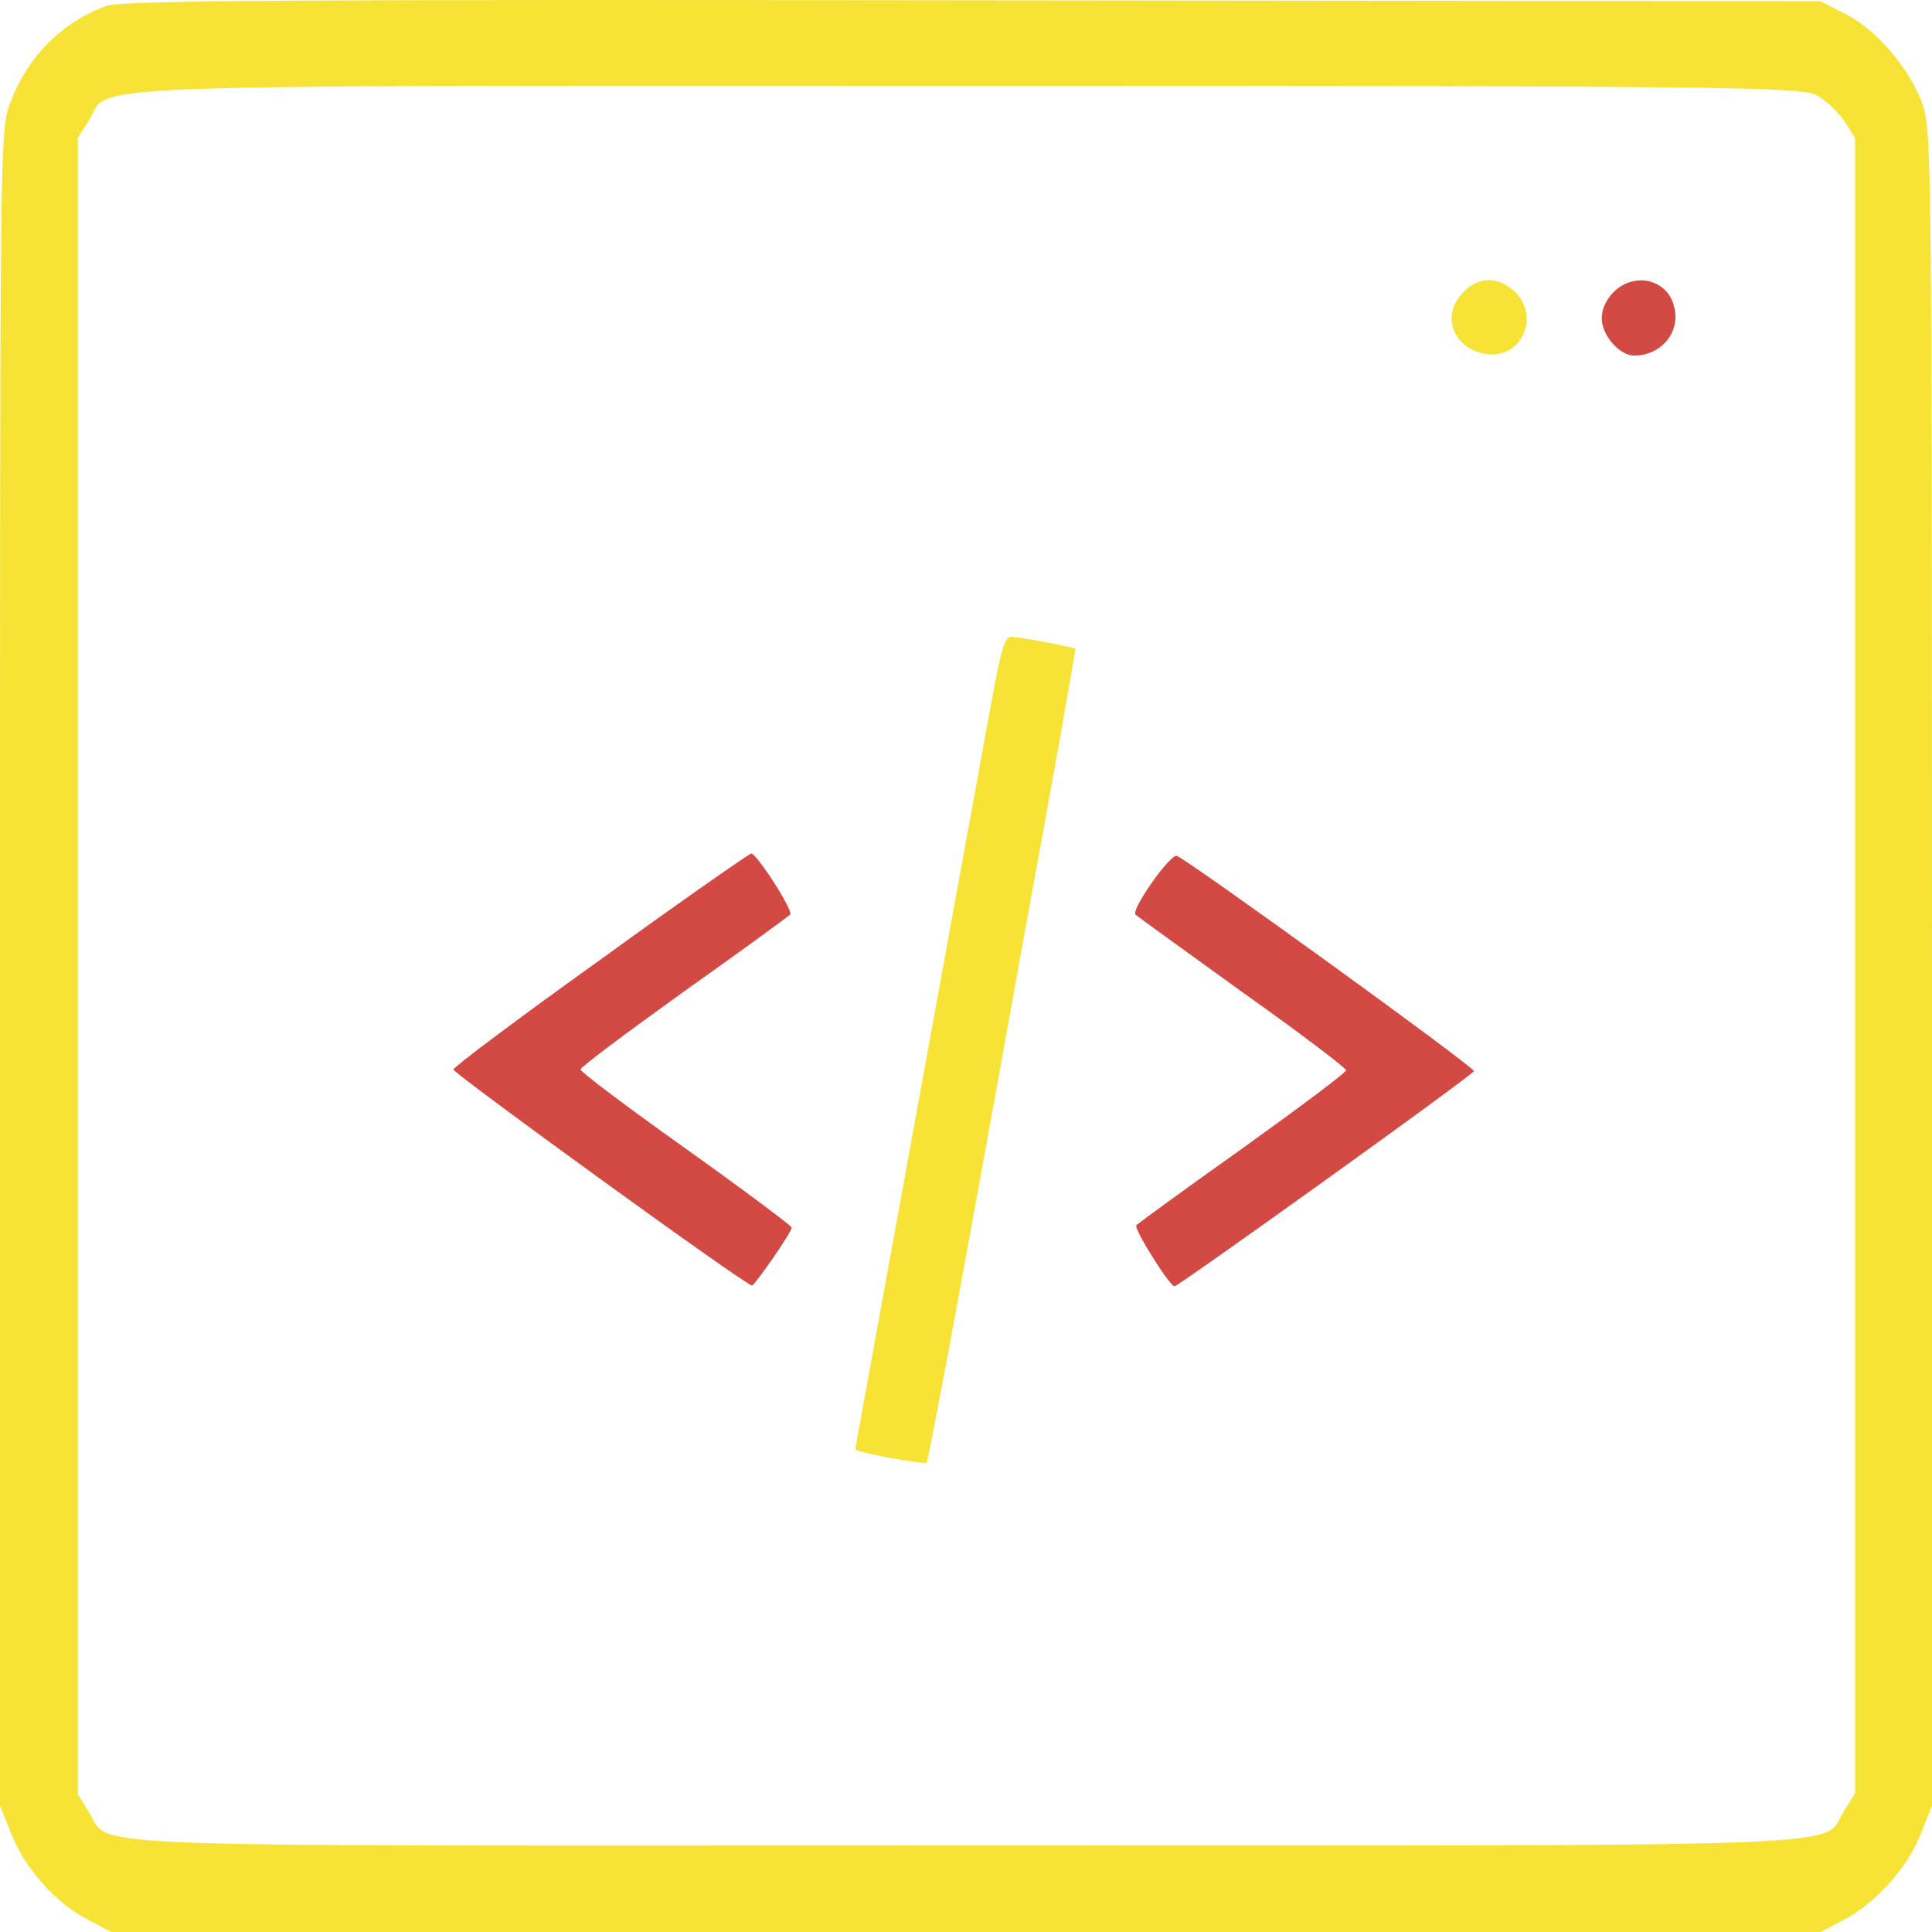
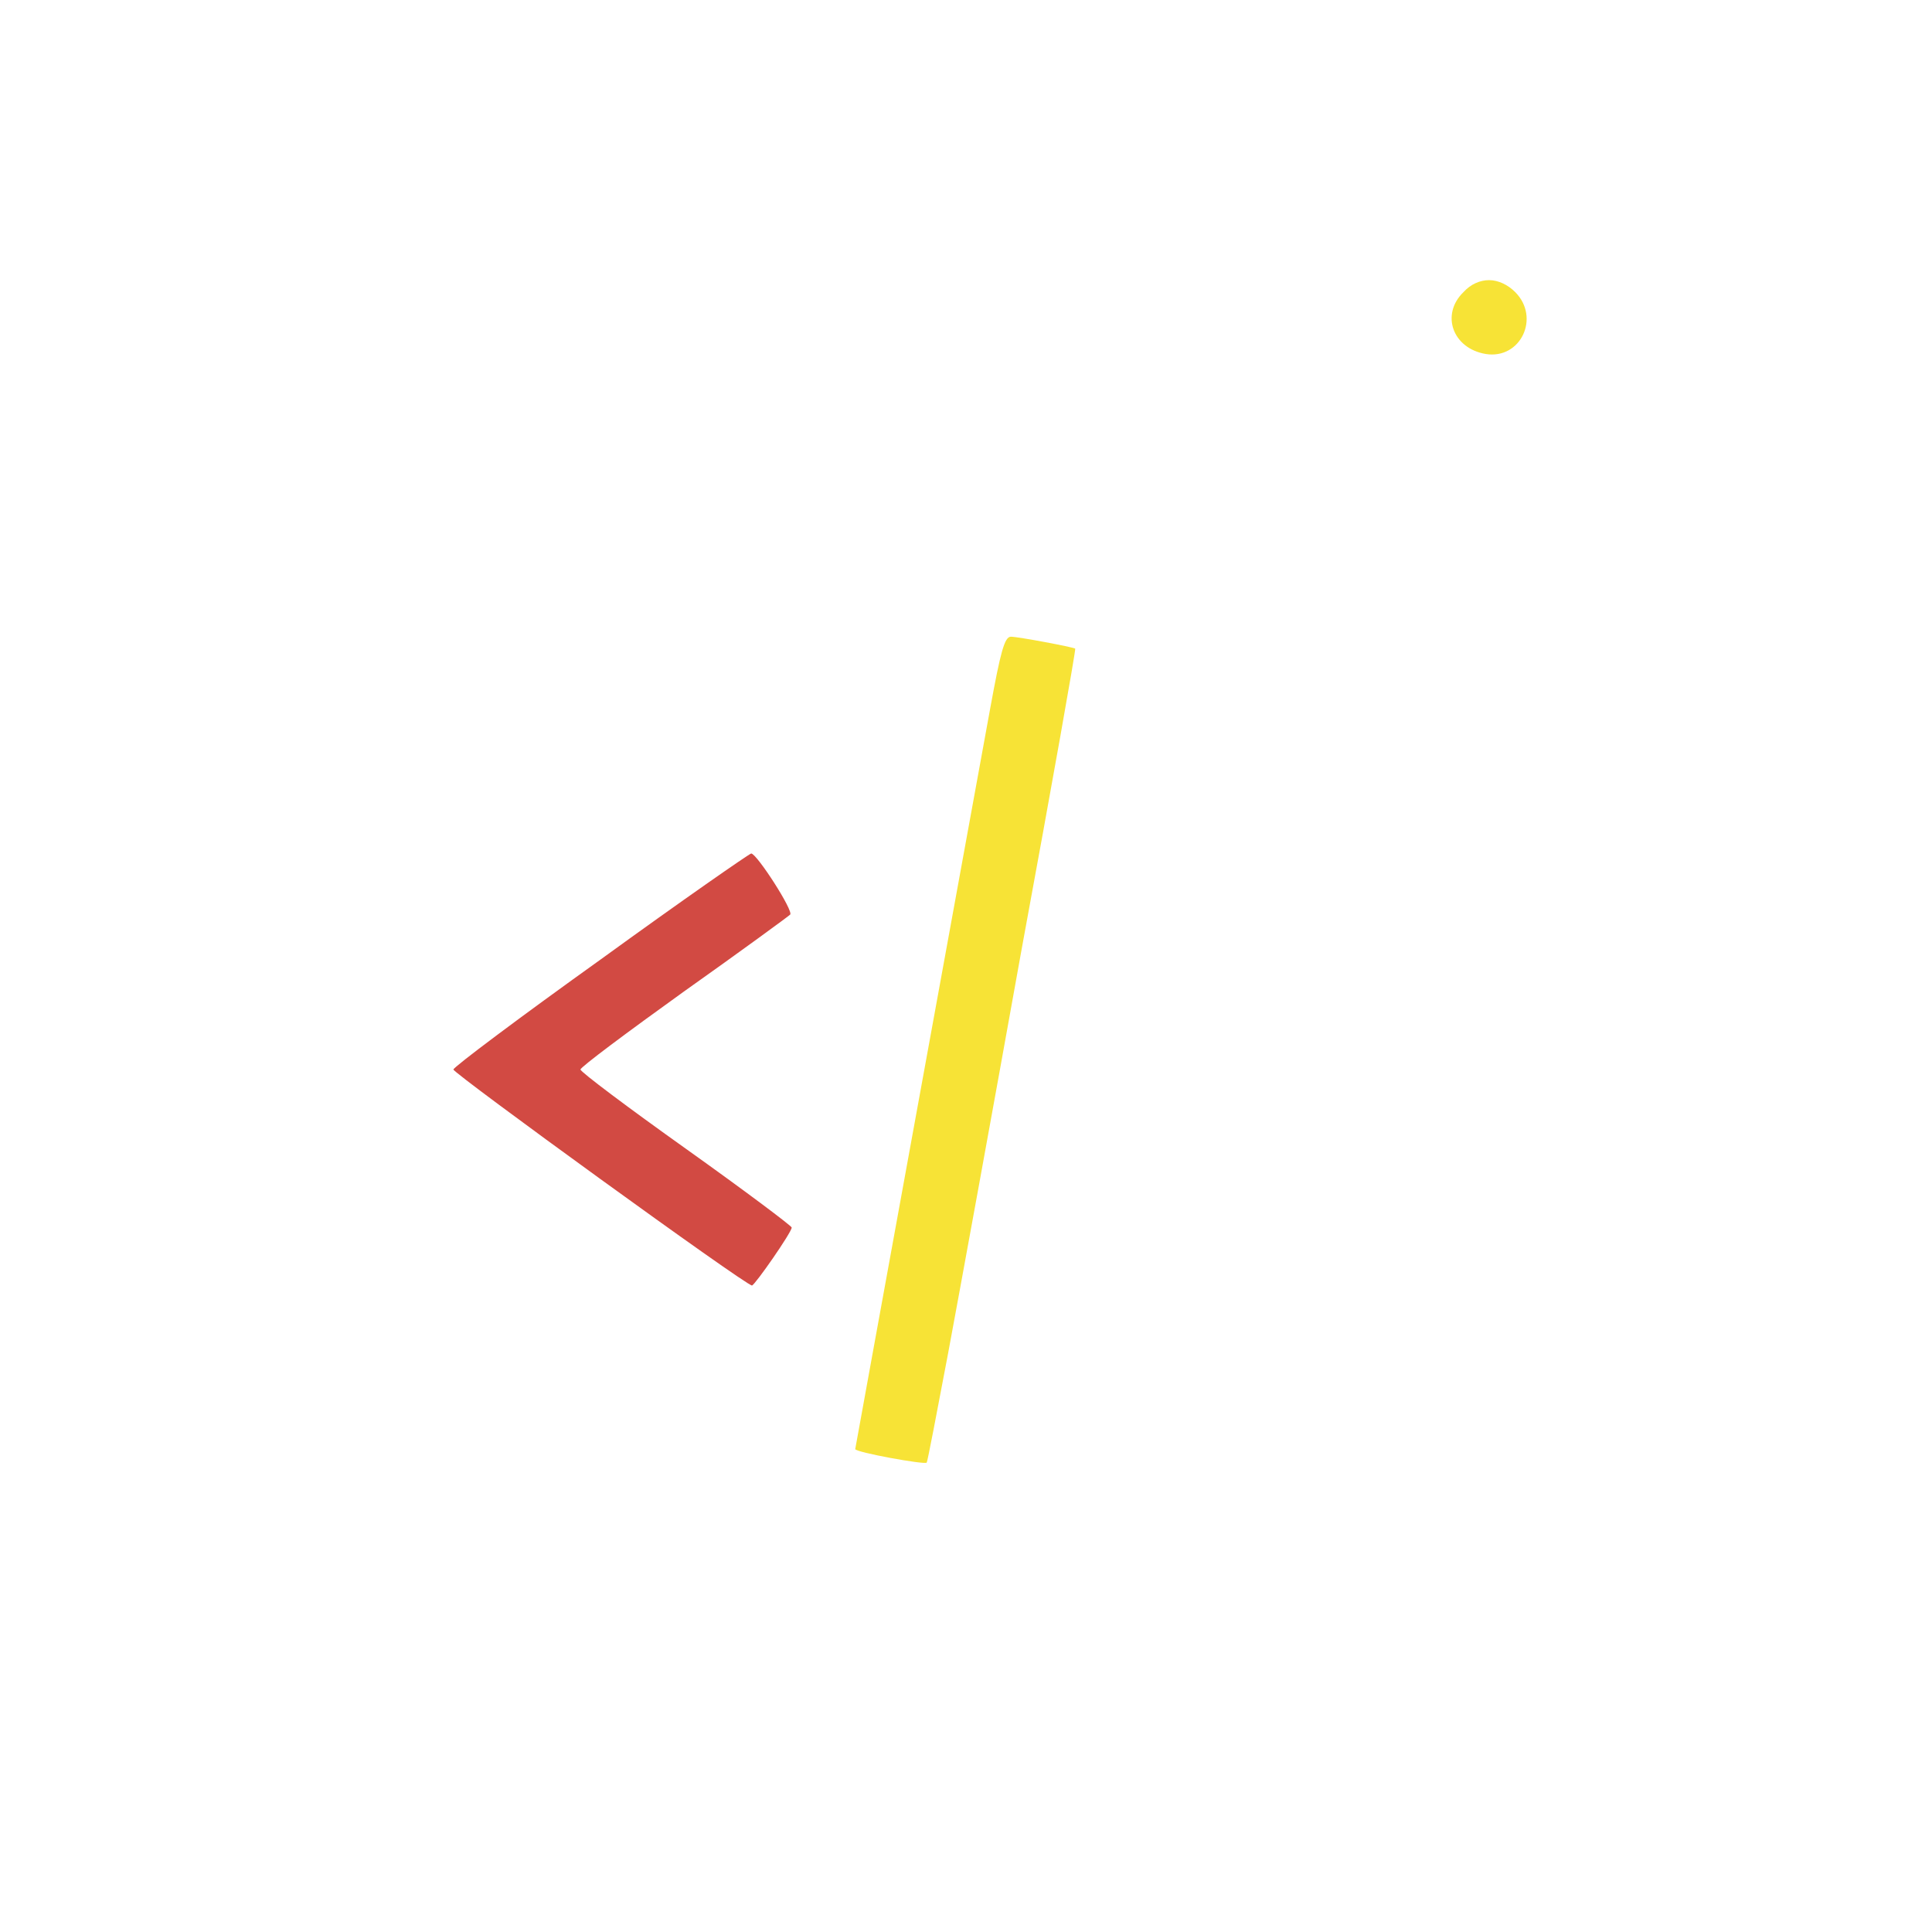
<svg xmlns="http://www.w3.org/2000/svg" width="200" height="200" viewBox="0 0 200 200" fill="none">
  <path d="M151.506 30.233C149.122 32.535 150.355 36.07 153.808 36.646C157.425 37.221 159.48 32.864 156.849 30.233C156.11 29.493 155.123 29 154.137 29C153.232 29 152.246 29.411 151.506 30.233Z" fill="#F7E336" />
-   <path d="M167.043 30.233C166.303 30.973 165.81 31.959 165.81 32.946C165.81 34.672 167.619 36.809 169.18 36.809C171.976 36.809 174.031 34.343 173.291 31.712C172.633 28.918 169.18 28.096 167.043 30.233Z" fill="#D24A43" />
  <path d="M102.51 73.31C101.77 77.421 98.317 96.246 94.865 115.236C91.412 134.226 88.534 149.928 88.534 150.01C88.534 150.339 95.769 151.655 95.933 151.408C96.016 151.326 97.002 146.147 98.153 140.063C99.304 133.897 102.757 114.99 105.798 98.055C108.922 81.12 111.389 67.227 111.306 67.145C111.06 66.981 105.387 65.912 104.648 65.912C103.989 65.911 103.578 67.474 102.51 73.31Z" fill="#F7E336" />
  <path d="M62.228 99.288C53.843 105.289 46.937 110.468 46.937 110.715C46.937 111.126 77.19 133.075 77.847 133.075C78.176 132.993 81.957 127.567 81.957 127.074C81.957 126.91 77.025 123.21 71.024 118.935C65.022 114.661 60.09 110.961 60.09 110.715C60.09 110.468 64.94 106.851 70.777 102.658C76.696 98.466 81.629 94.849 81.793 94.684C82.204 94.355 78.34 88.354 77.764 88.354C77.601 88.354 70.613 93.204 62.228 99.288Z" fill="#D24A43" />
-   <path d="M119.28 91.314C118.129 92.958 117.307 94.437 117.554 94.684C117.718 94.848 122.733 98.466 128.652 102.74C134.571 106.933 139.339 110.55 139.339 110.797C139.339 111.043 134.489 114.66 128.652 118.853C122.733 123.046 117.801 126.663 117.636 126.827C117.308 127.156 121.089 133.157 121.582 133.157C121.993 133.157 152.492 111.29 152.575 110.879C152.657 110.468 122.98 89.012 121.829 88.601C121.582 88.436 120.431 89.669 119.28 91.314Z" fill="#D24A43" />
-   <path d="M11.017 0.61C6.271 2.343 2.627 6.098 0.932 11.008C0 13.704 0 16.592 0 100.353V186.906L1.186 189.891C2.542 193.357 5.847 197.112 9.153 198.748L11.525 200H100H188.475L190.847 198.748C194.153 197.015 197.458 193.357 198.814 189.891L200 186.906V100.353C200 16.399 199.915 13.704 199.068 10.912C197.797 7.253 194.322 3.113 191.102 1.477L188.475 0.129L100.763 0.032C31.017 -0.064 12.627 0.032 11.017 0.61ZM188.051 9.853C188.983 10.334 190.254 11.586 190.932 12.549L192.034 14.282V99.968V185.655L190.932 187.388C188.475 191.335 195.678 191.046 100.085 191.046C4.492 191.046 11.61 191.431 9.153 187.484L8.051 185.751V100.064V14.282L9.153 12.549C11.61 8.601 4.322 8.89 99.915 8.89C178.559 8.89 186.441 8.986 188.051 9.853Z" fill="#F7E336" />
</svg>